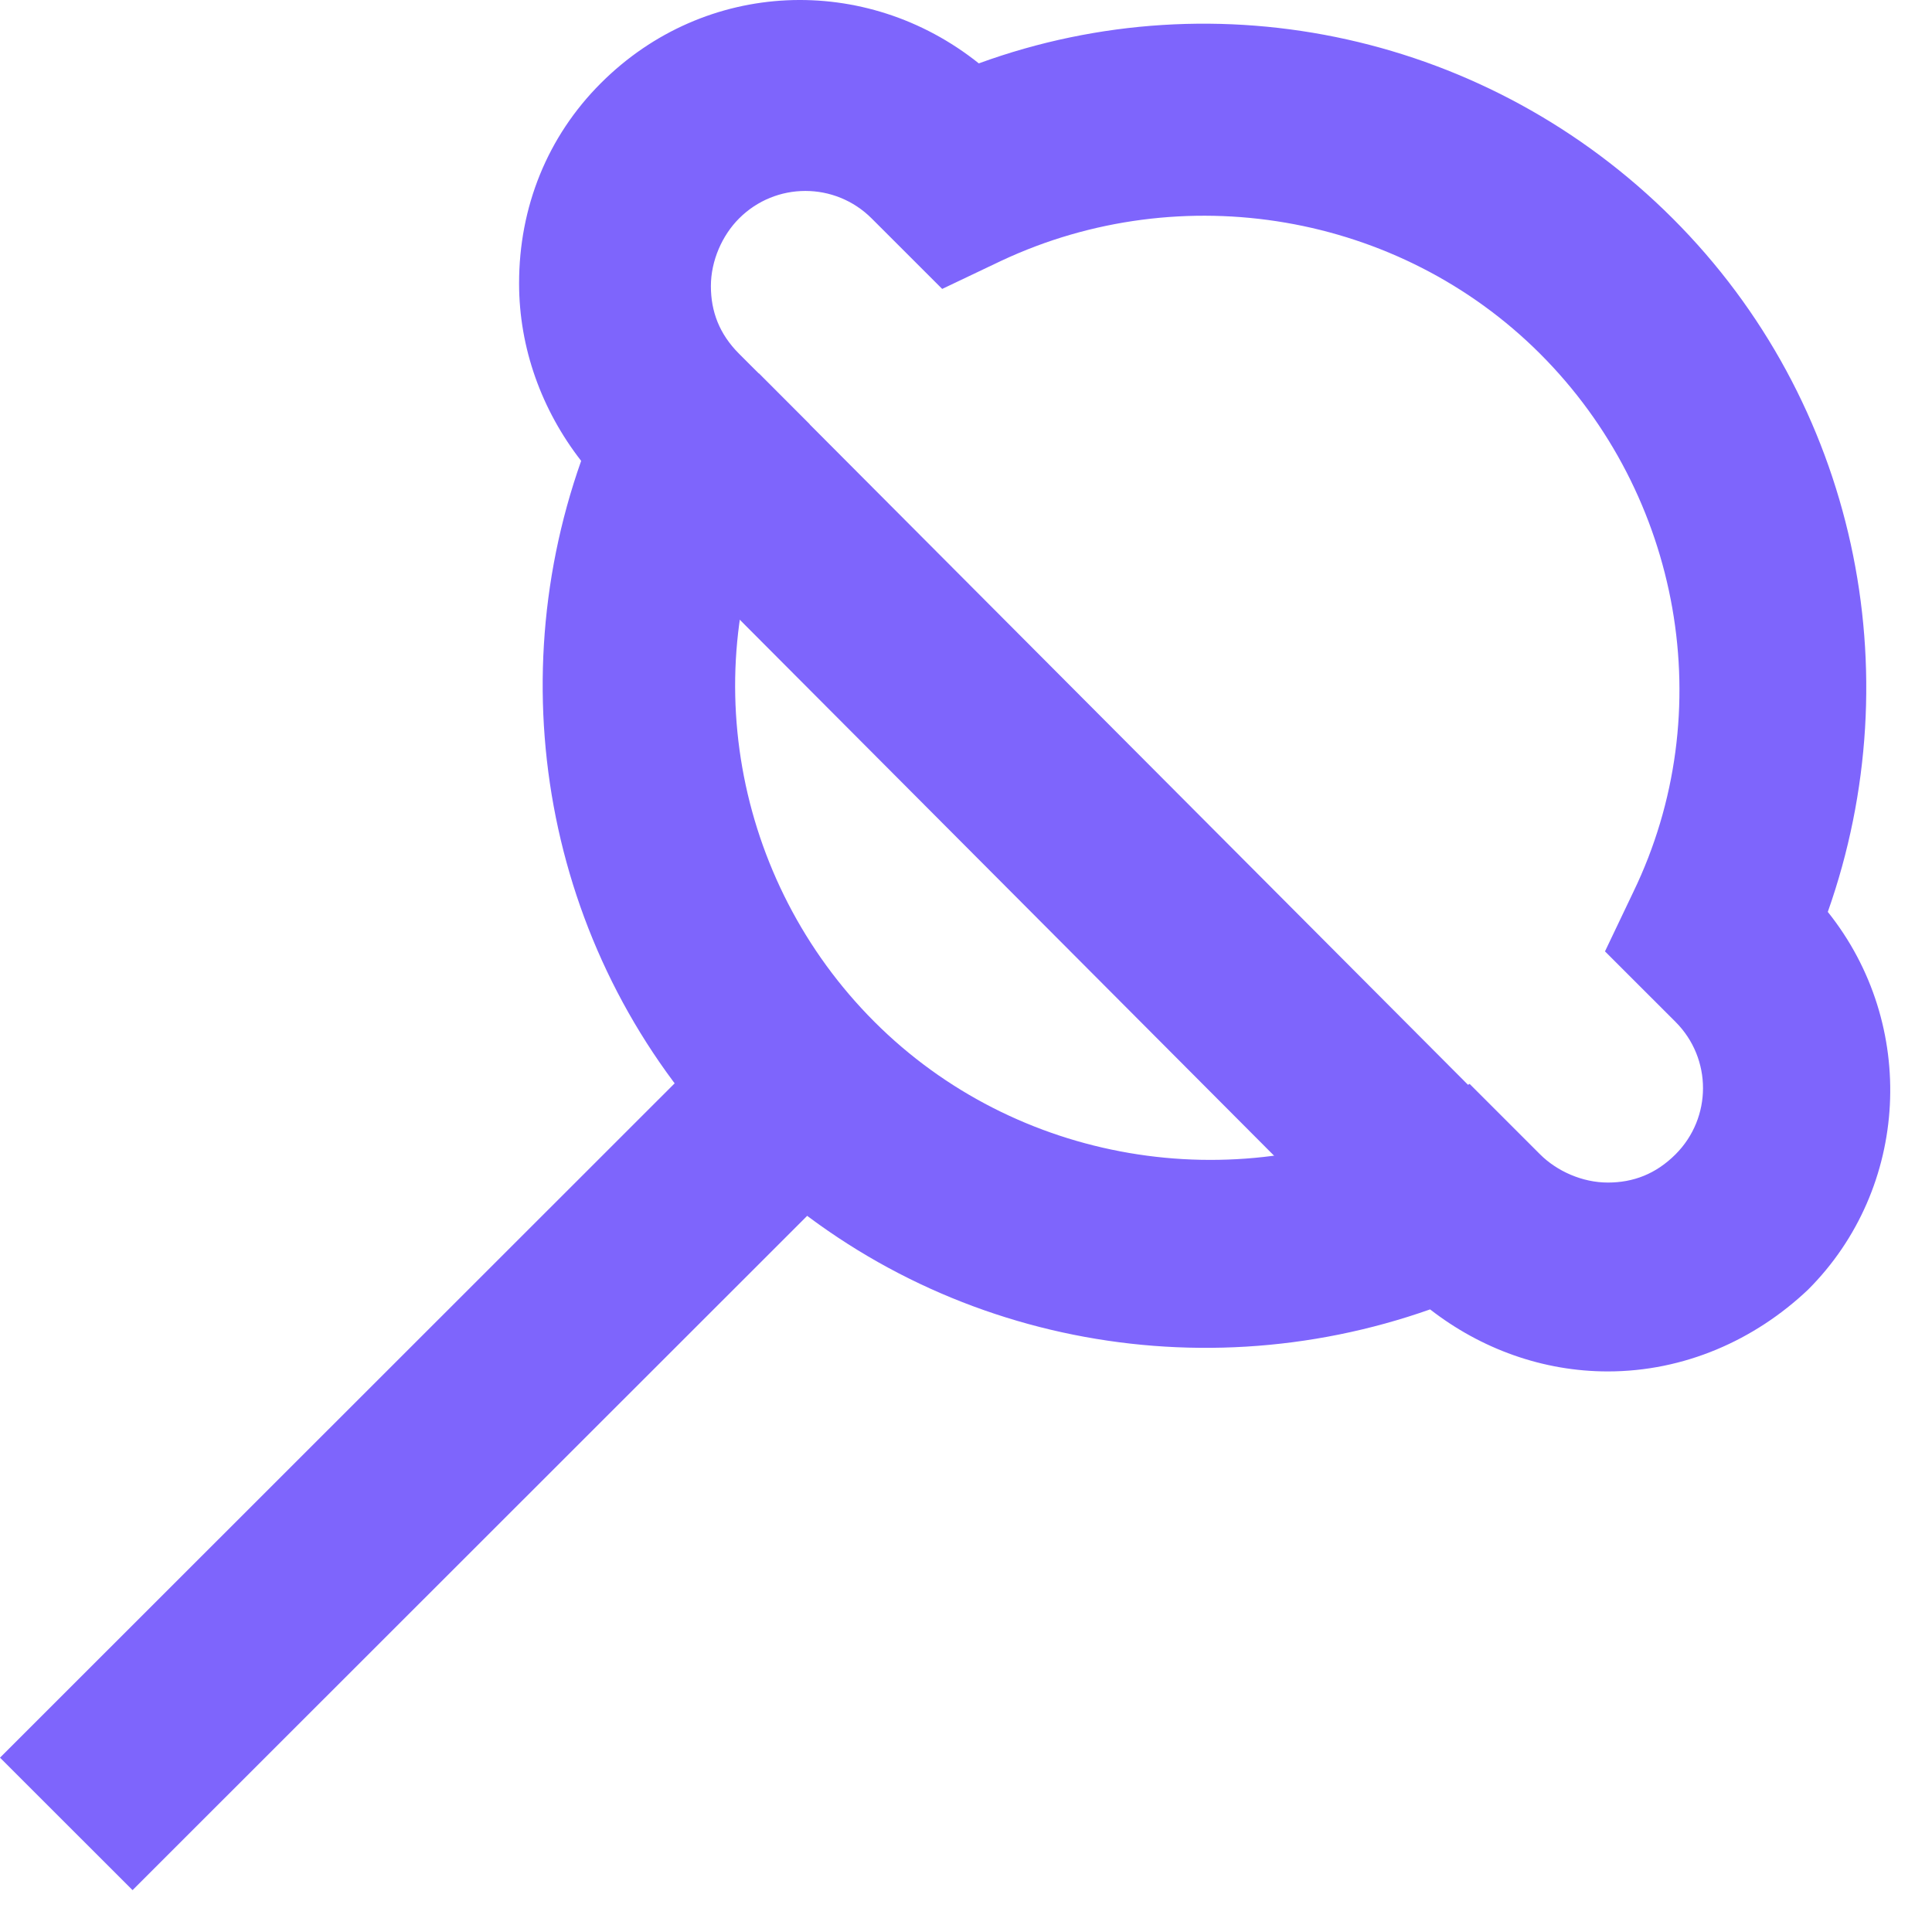
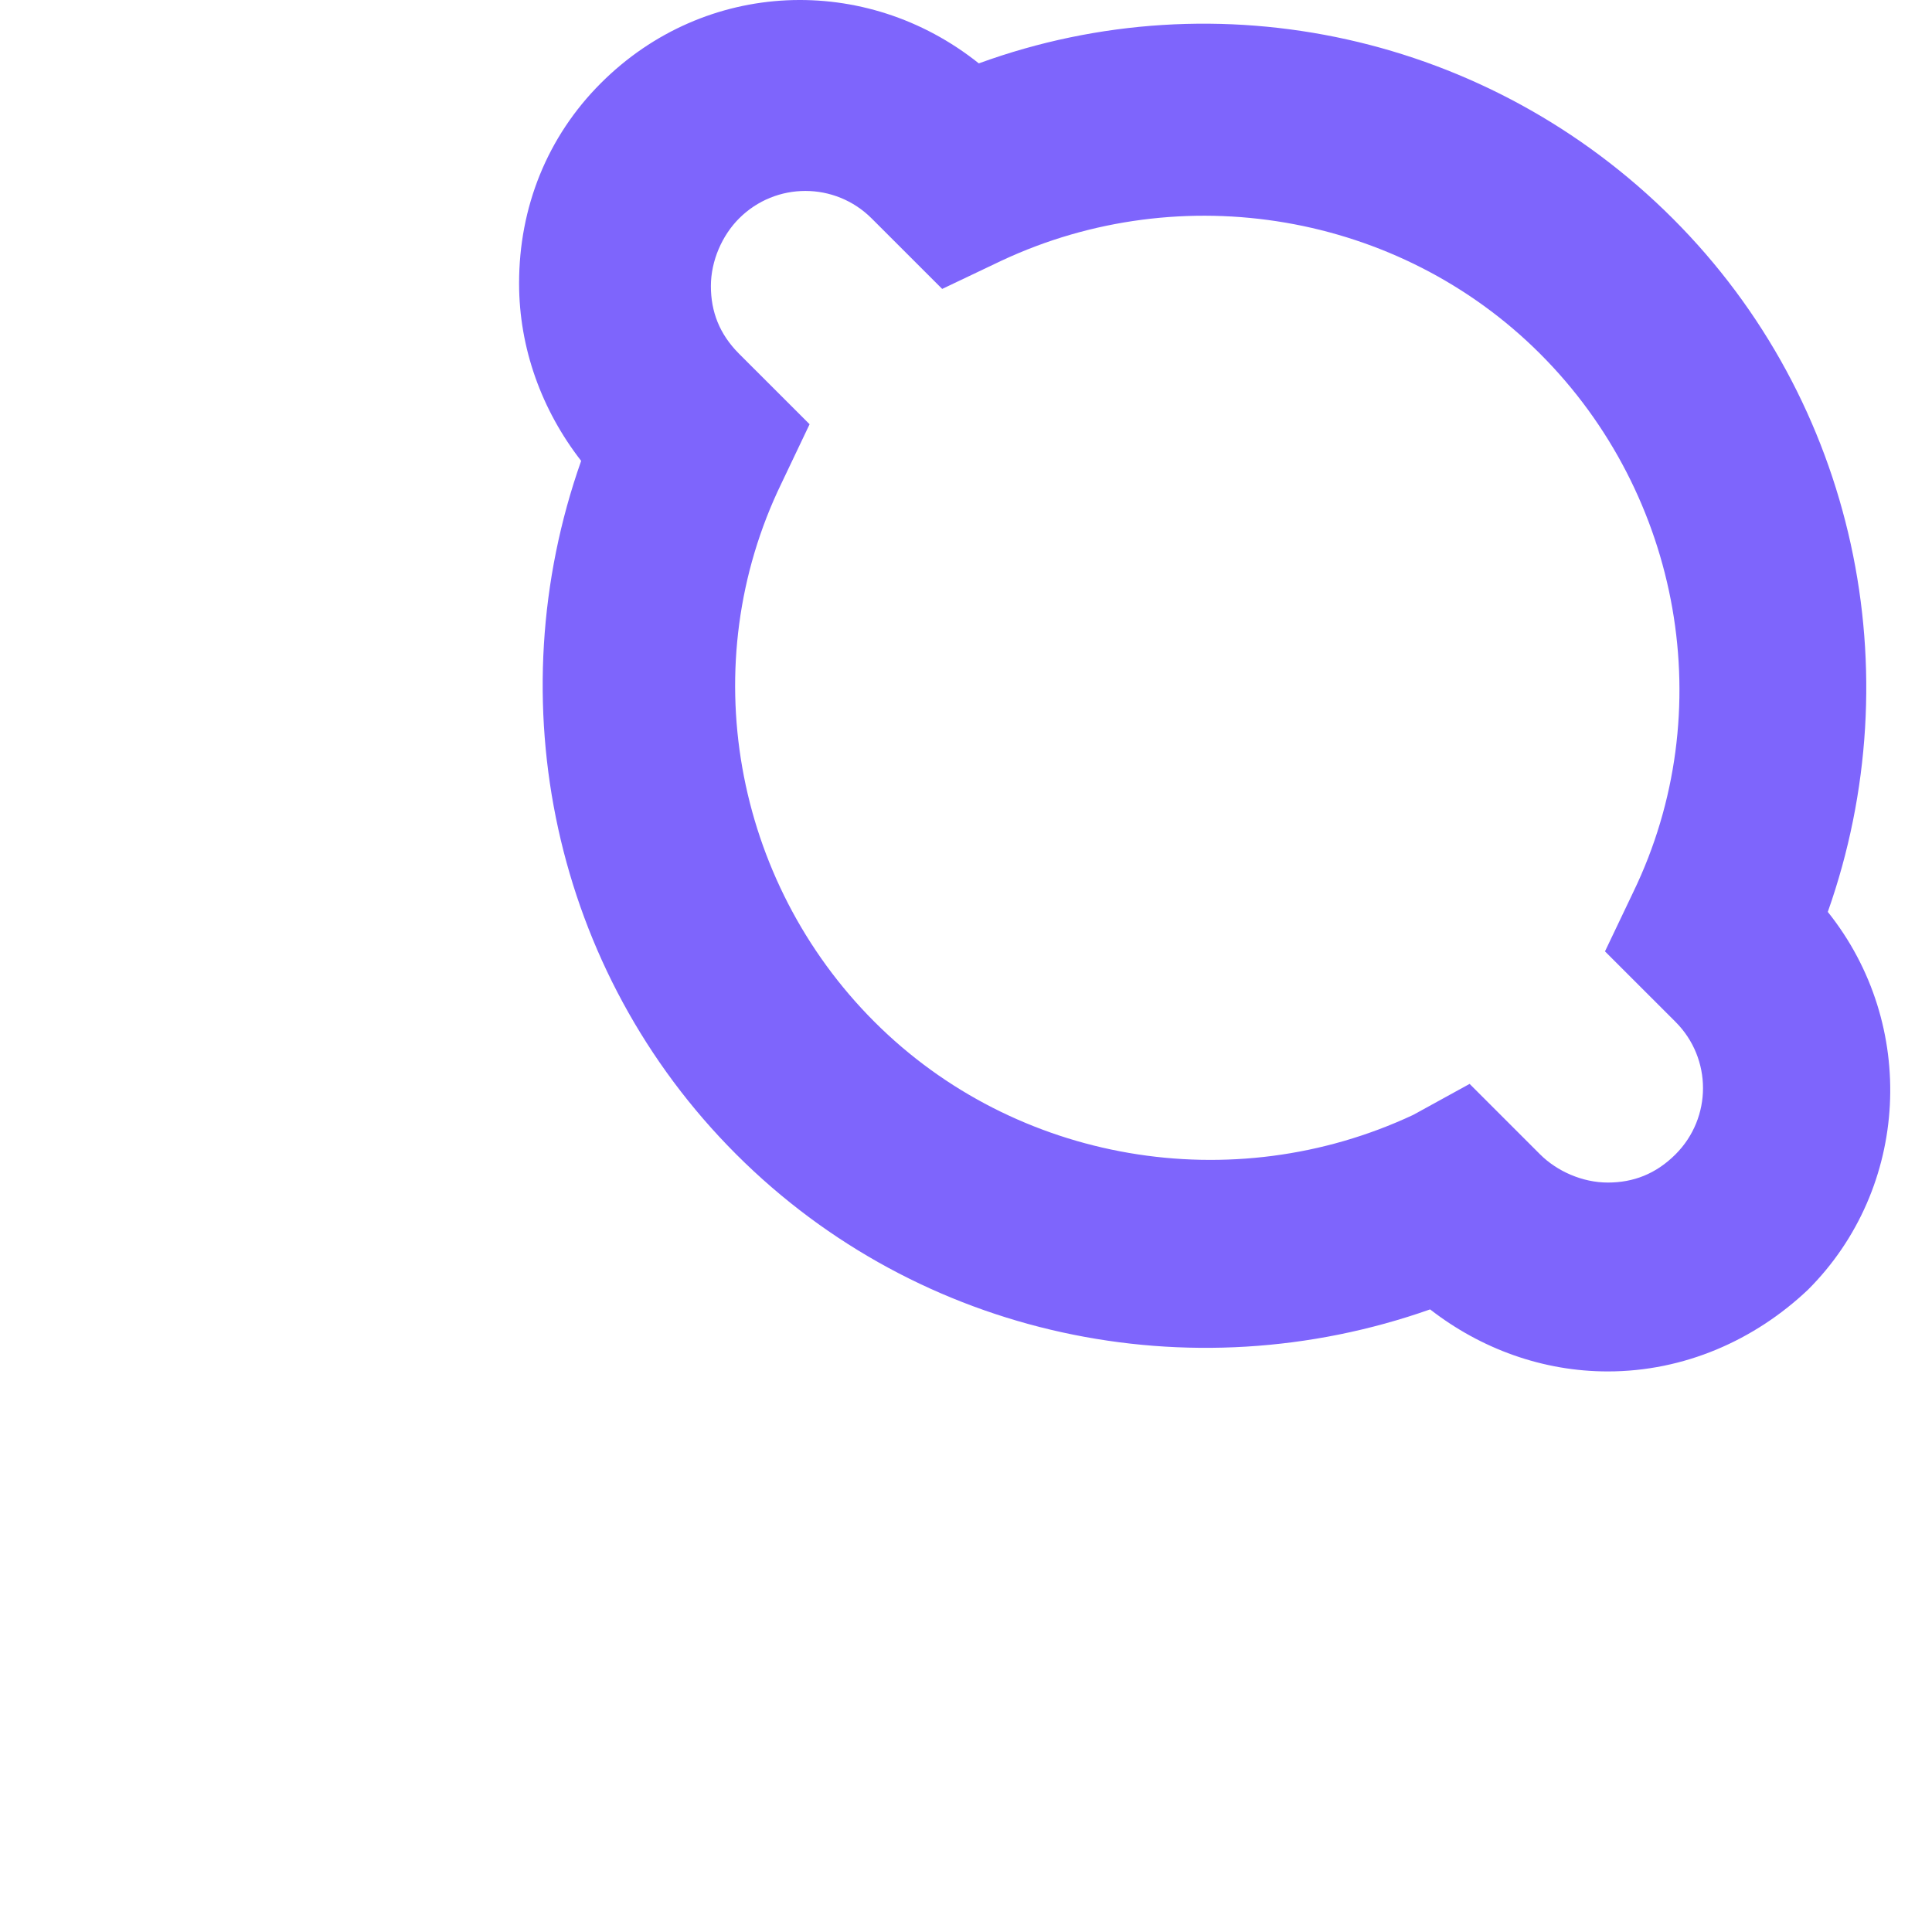
<svg xmlns="http://www.w3.org/2000/svg" width="46" height="46" viewBox="0 0 46 46" fill="none">
  <path d="M38.281 32.653C36.736 32.653 35.259 32.116 34.05 31.176C28.342 33.19 21.895 31.848 17.53 27.485C13.165 23.122 11.822 16.678 13.837 10.973C12.897 9.765 12.359 8.288 12.359 6.745C12.359 4.932 13.031 3.254 14.307 1.979C16.791 -0.504 20.619 -0.639 23.305 1.509C29.014 -0.572 35.461 0.838 39.826 5.201C44.191 9.564 45.534 16.007 43.519 21.712C45.668 24.397 45.467 28.29 43.049 30.706C41.773 31.915 40.094 32.653 38.281 32.653ZM34.991 25.807L36.669 27.485C37.072 27.887 37.677 28.156 38.281 28.156C38.886 28.156 39.423 27.954 39.893 27.485C40.766 26.612 40.766 25.203 39.893 24.33L38.214 22.652L38.886 21.243C40.967 16.947 40.027 11.779 36.669 8.423C33.312 5.067 28.141 4.194 23.843 6.208L22.433 6.879L20.754 5.201C19.881 4.328 18.47 4.328 17.597 5.201C17.194 5.604 16.926 6.208 16.926 6.812C16.926 7.416 17.127 7.953 17.597 8.423L19.276 10.101L18.605 11.51C16.523 15.806 17.463 20.974 20.821 24.33C24.178 27.686 29.349 28.559 33.648 26.545L34.991 25.807Z" fill="#7E65FC" />
-   <path d="M19.139 22.719L0 41.849L3.156 45.003L22.295 25.874L19.139 22.719Z" fill="#7E65FC" />
-   <path d="M18.07 8.892L14.914 12.047L32.912 30.102L36.068 26.948L18.07 8.892Z" fill="#7E65FC" />
</svg>